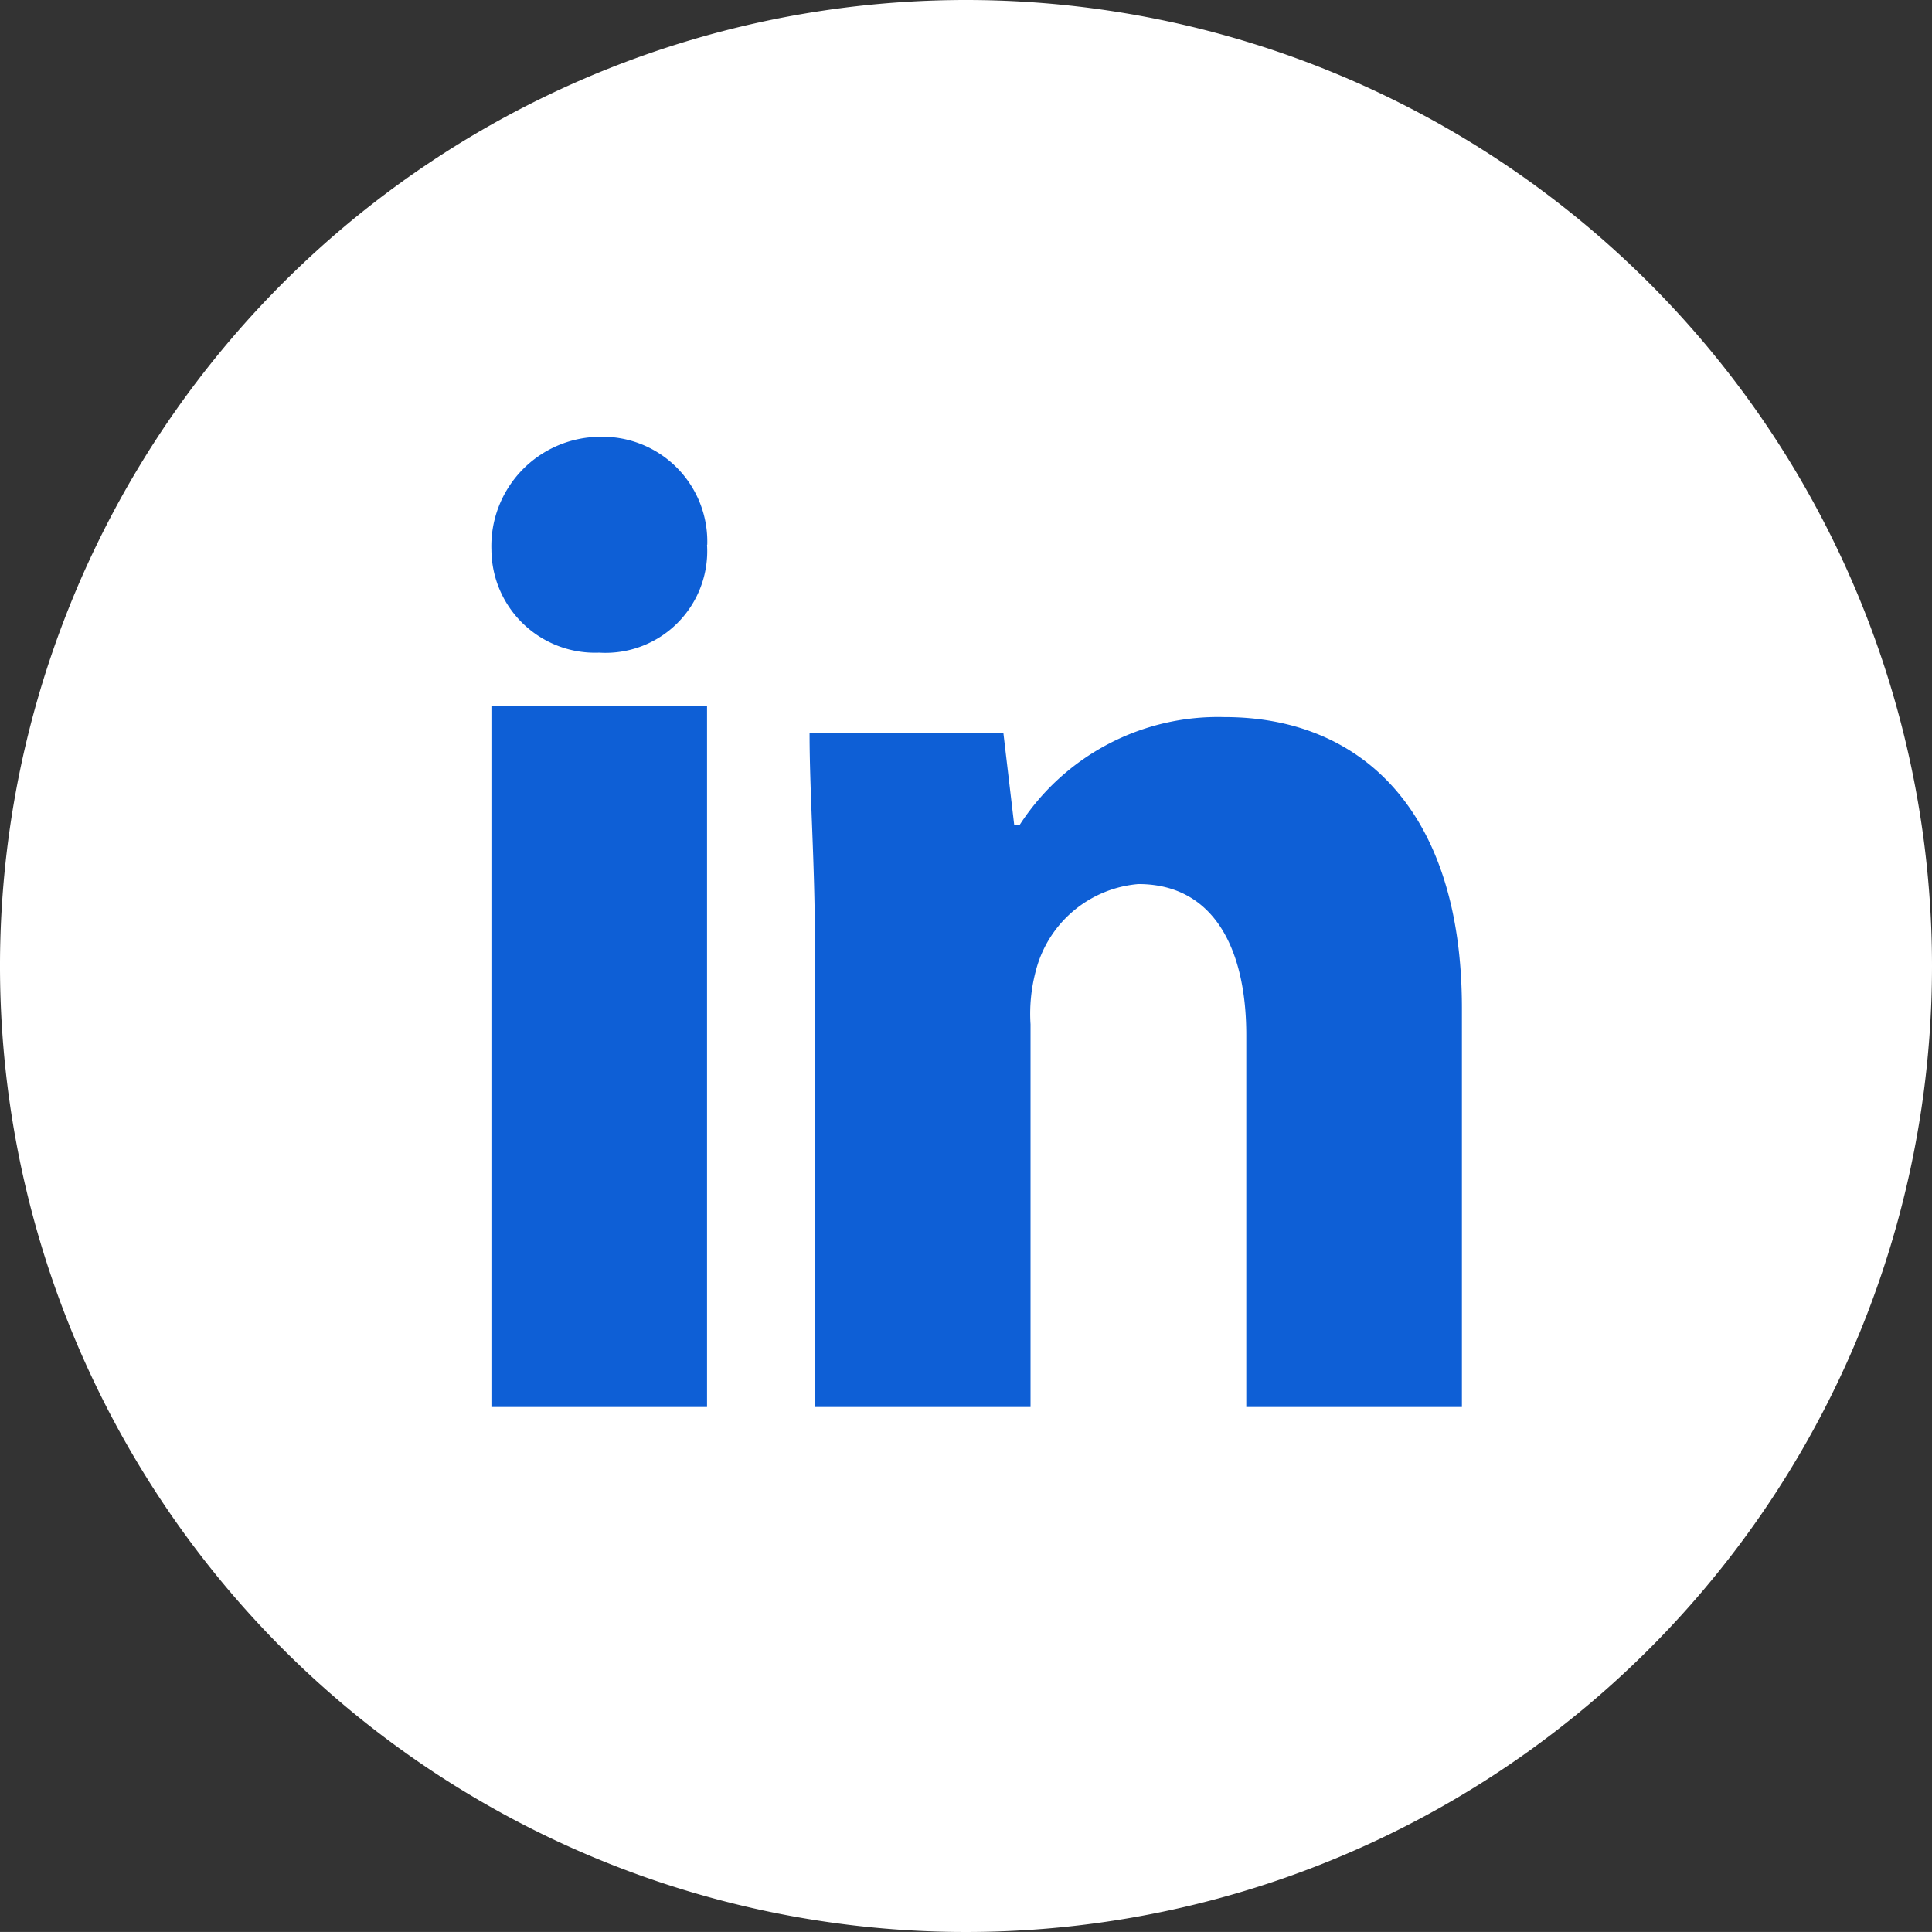
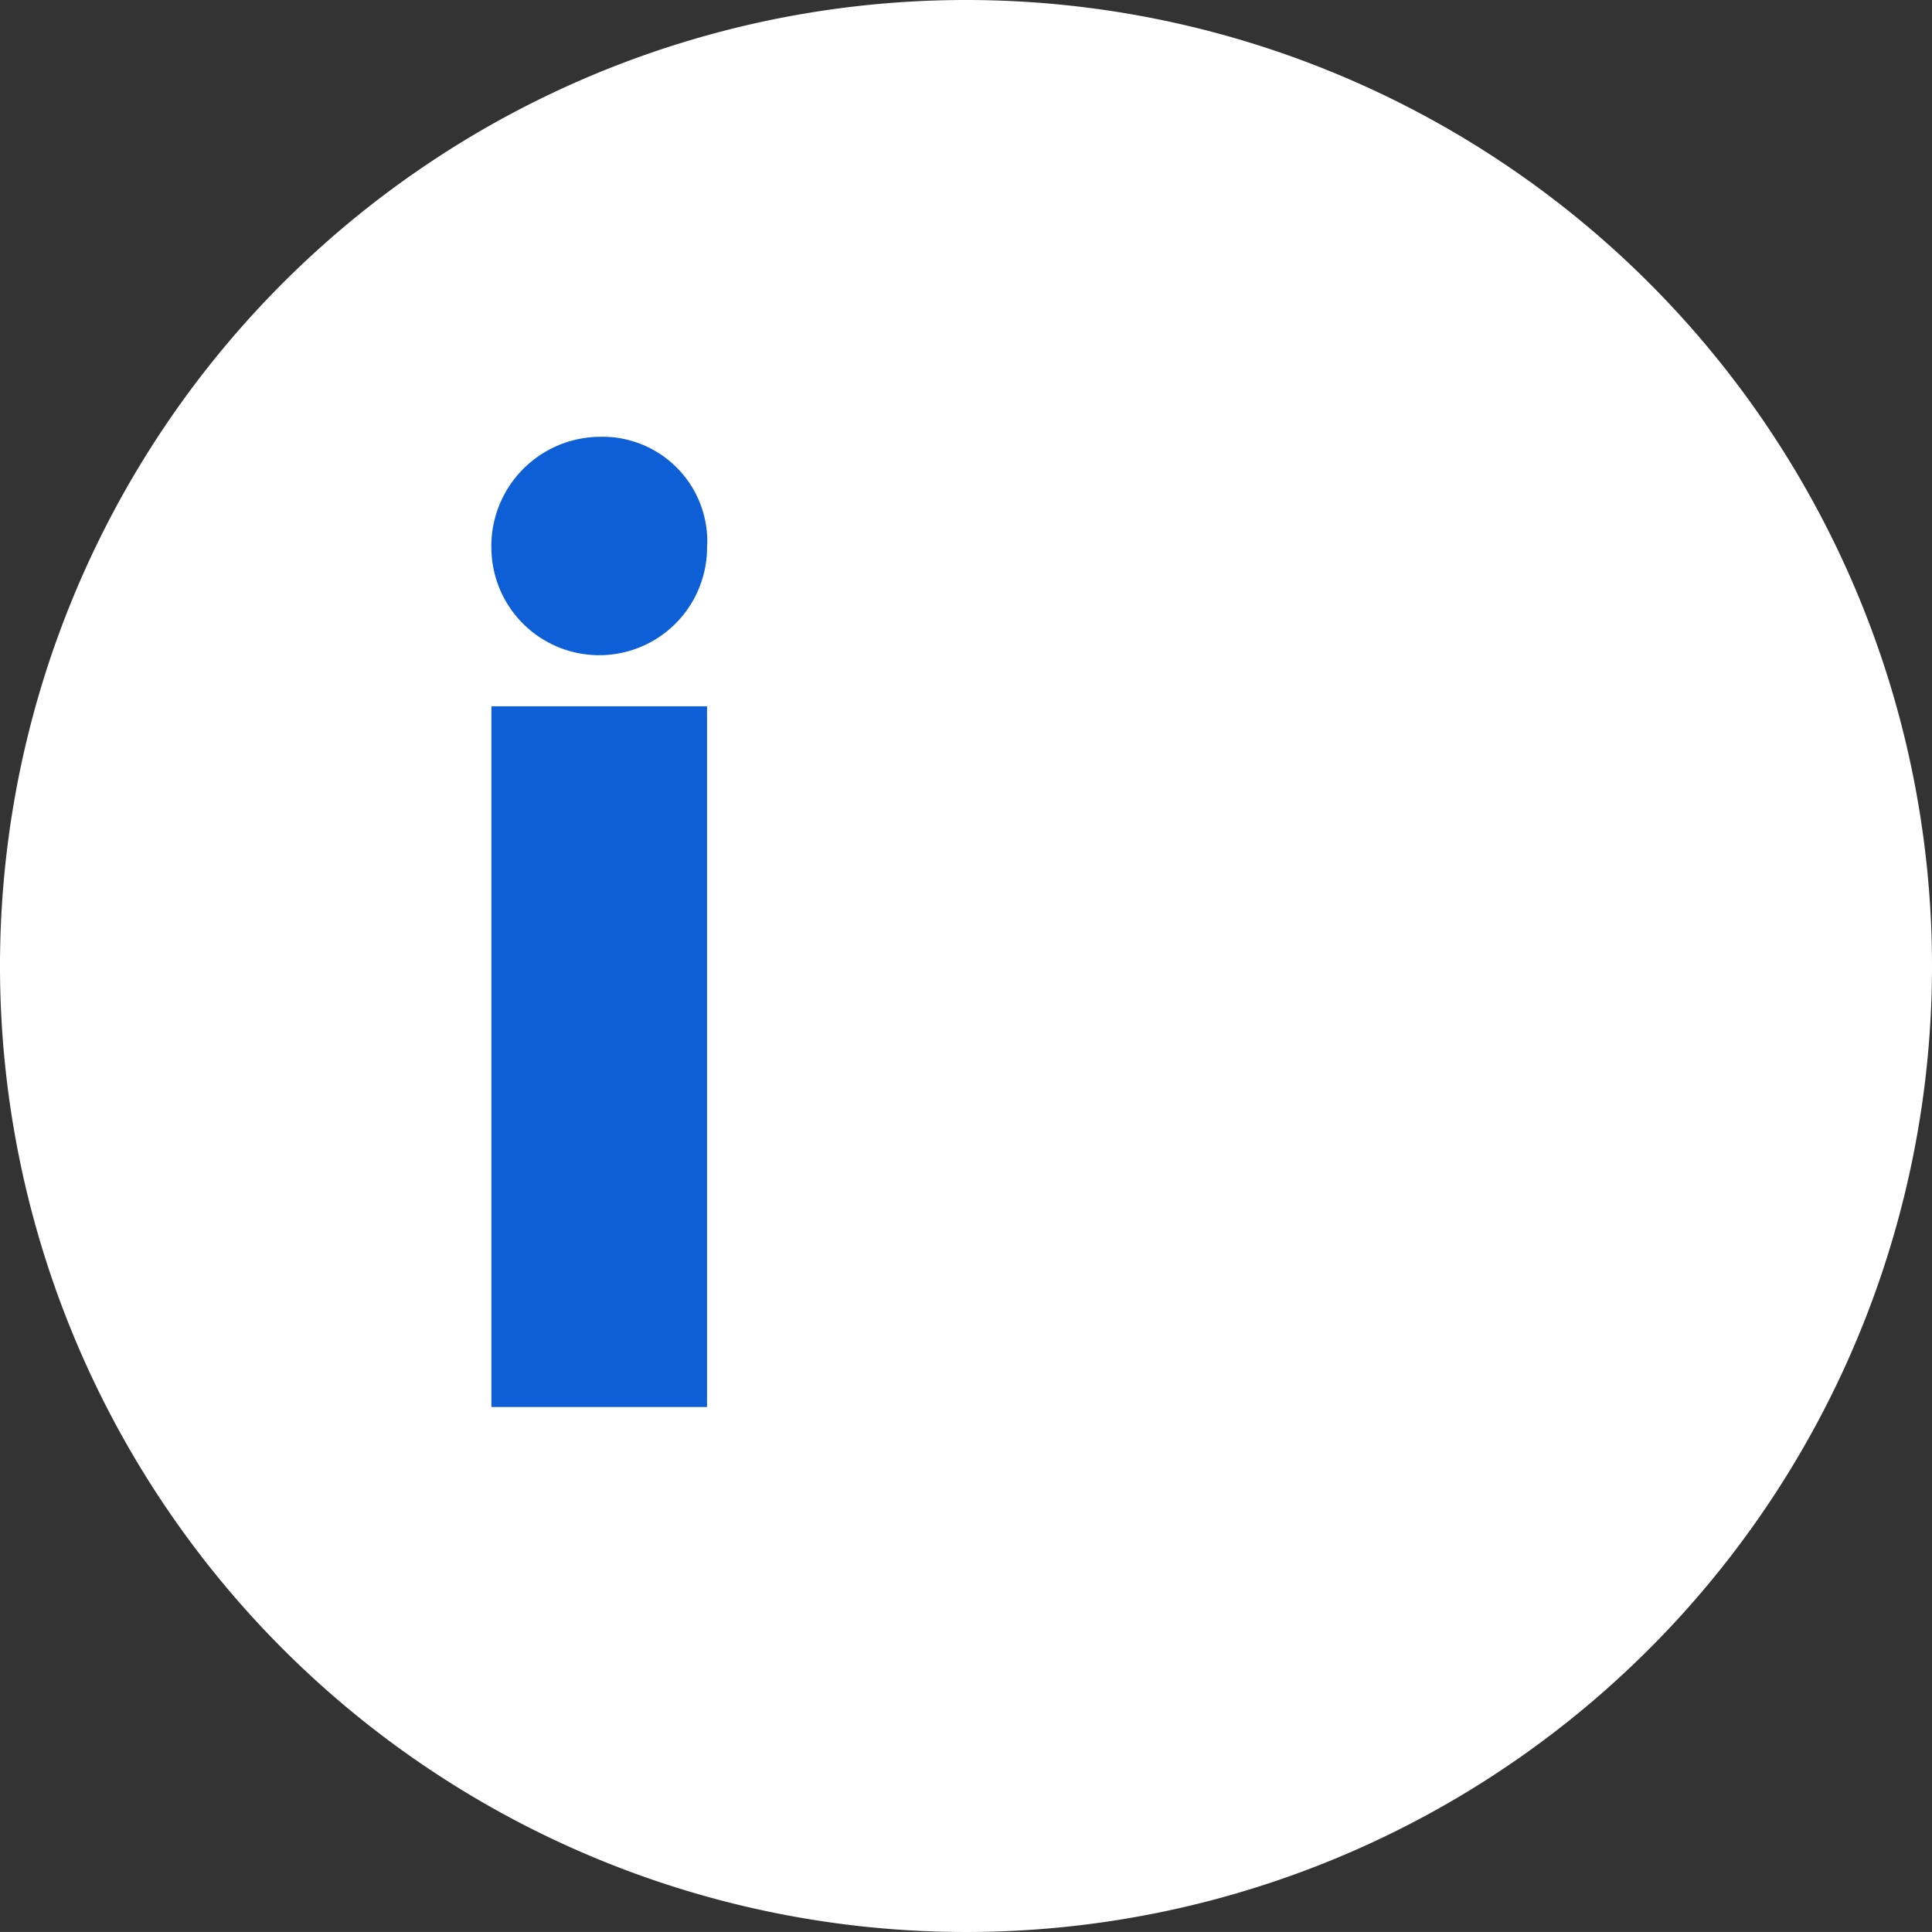
<svg xmlns="http://www.w3.org/2000/svg" width="44.756" height="44.755" viewBox="0 0 44.756 44.755">
  <rect x="0" y="0" width="44.756" height="44.755" fill="#333333" stroke="none" />
  <defs>
    <clipPath id="a">
      <rect width="22.475" height="22.475" fill="#0e5fd6" />
    </clipPath>
  </defs>
  <path d="M44.756,22.378A22.378,22.378,0,1,1,22.378,0,22.378,22.378,0,0,1,44.756,22.378" fill="#fff" />
  <g transform="translate(11.384 10.119)" style="isolation:isolate">
    <g transform="translate(0 0)" clip-path="url(#a)">
-       <path d="M4.995,2.5a2.357,2.357,0,0,1-2.5,2.5A2.4,2.4,0,0,1,0,2.622,2.531,2.531,0,0,1,2.5,0a2.427,2.427,0,0,1,2.5,2.5" transform="translate(0 0)" fill="#0e5fd6" />
+       <path d="M4.995,2.5A2.4,2.4,0,0,1,0,2.622,2.531,2.531,0,0,1,2.5,0a2.427,2.427,0,0,1,2.5,2.5" transform="translate(0 0)" fill="#0e5fd6" />
      <rect width="4.995" height="16.232" transform="translate(0 6.243)" fill="#0e5fd6" />
-       <path d="M20.811,9.868a5.468,5.468,0,0,0-4.745,2.5h-.125l-.25-2.123H11.2c0,1.374.124,3,.124,4.87V25.85h4.995V16.985a3.846,3.846,0,0,1,.125-1.249,2.685,2.685,0,0,1,2.373-2c1.748,0,2.5,1.5,2.5,3.5V25.85h4.995V16.611c0-4.62-2.373-6.743-5.494-6.743" transform="translate(-3.83 -3.375)" fill="#0e5fd6" />
    </g>
  </g>
</svg>